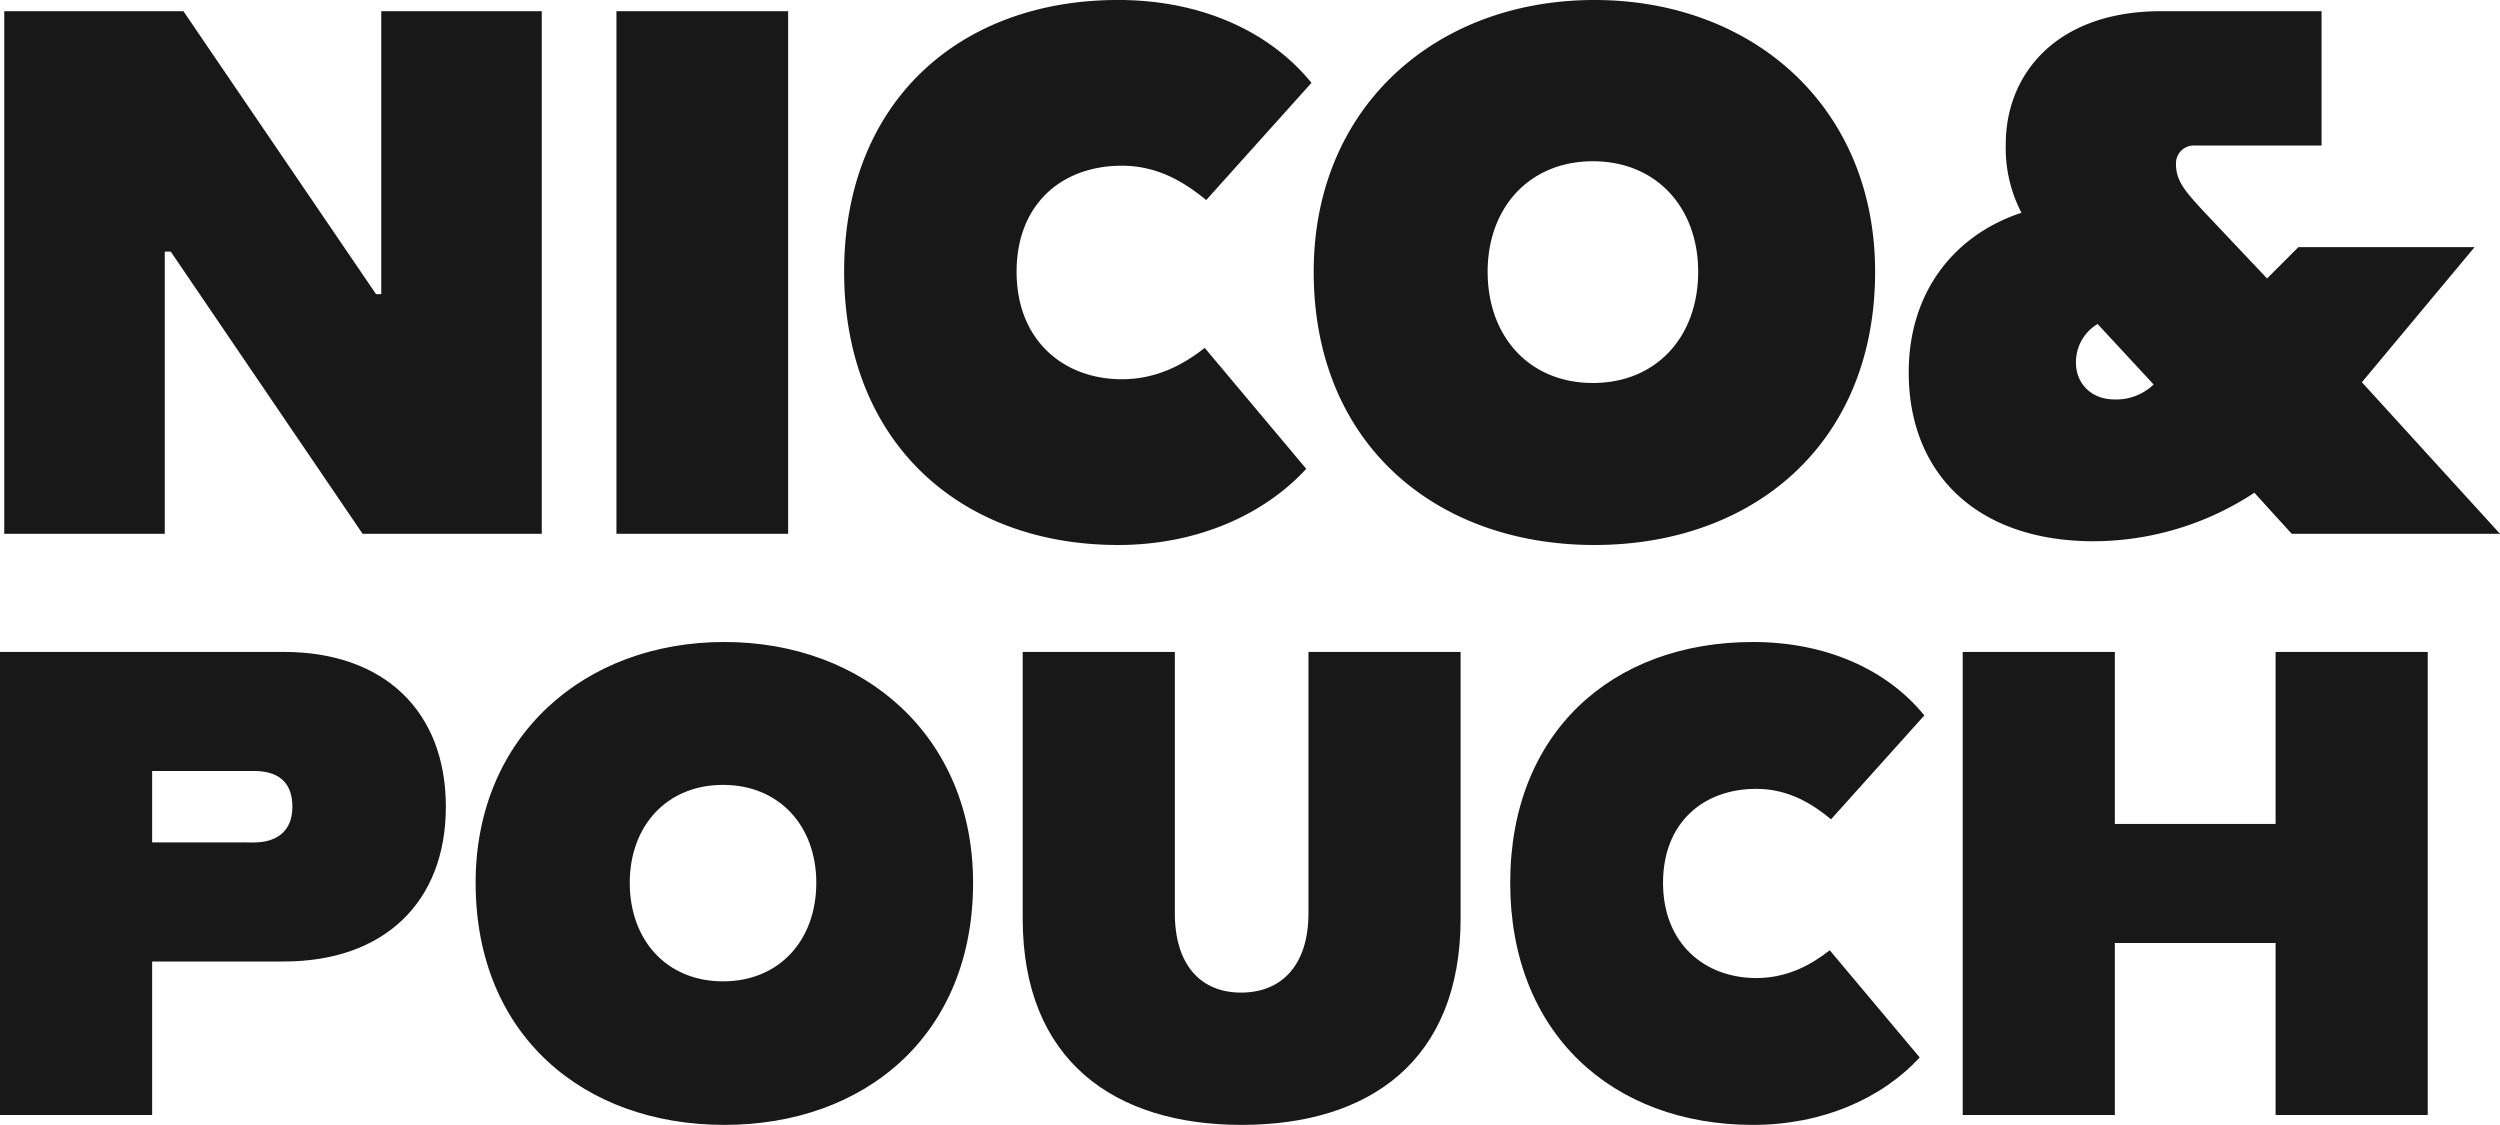
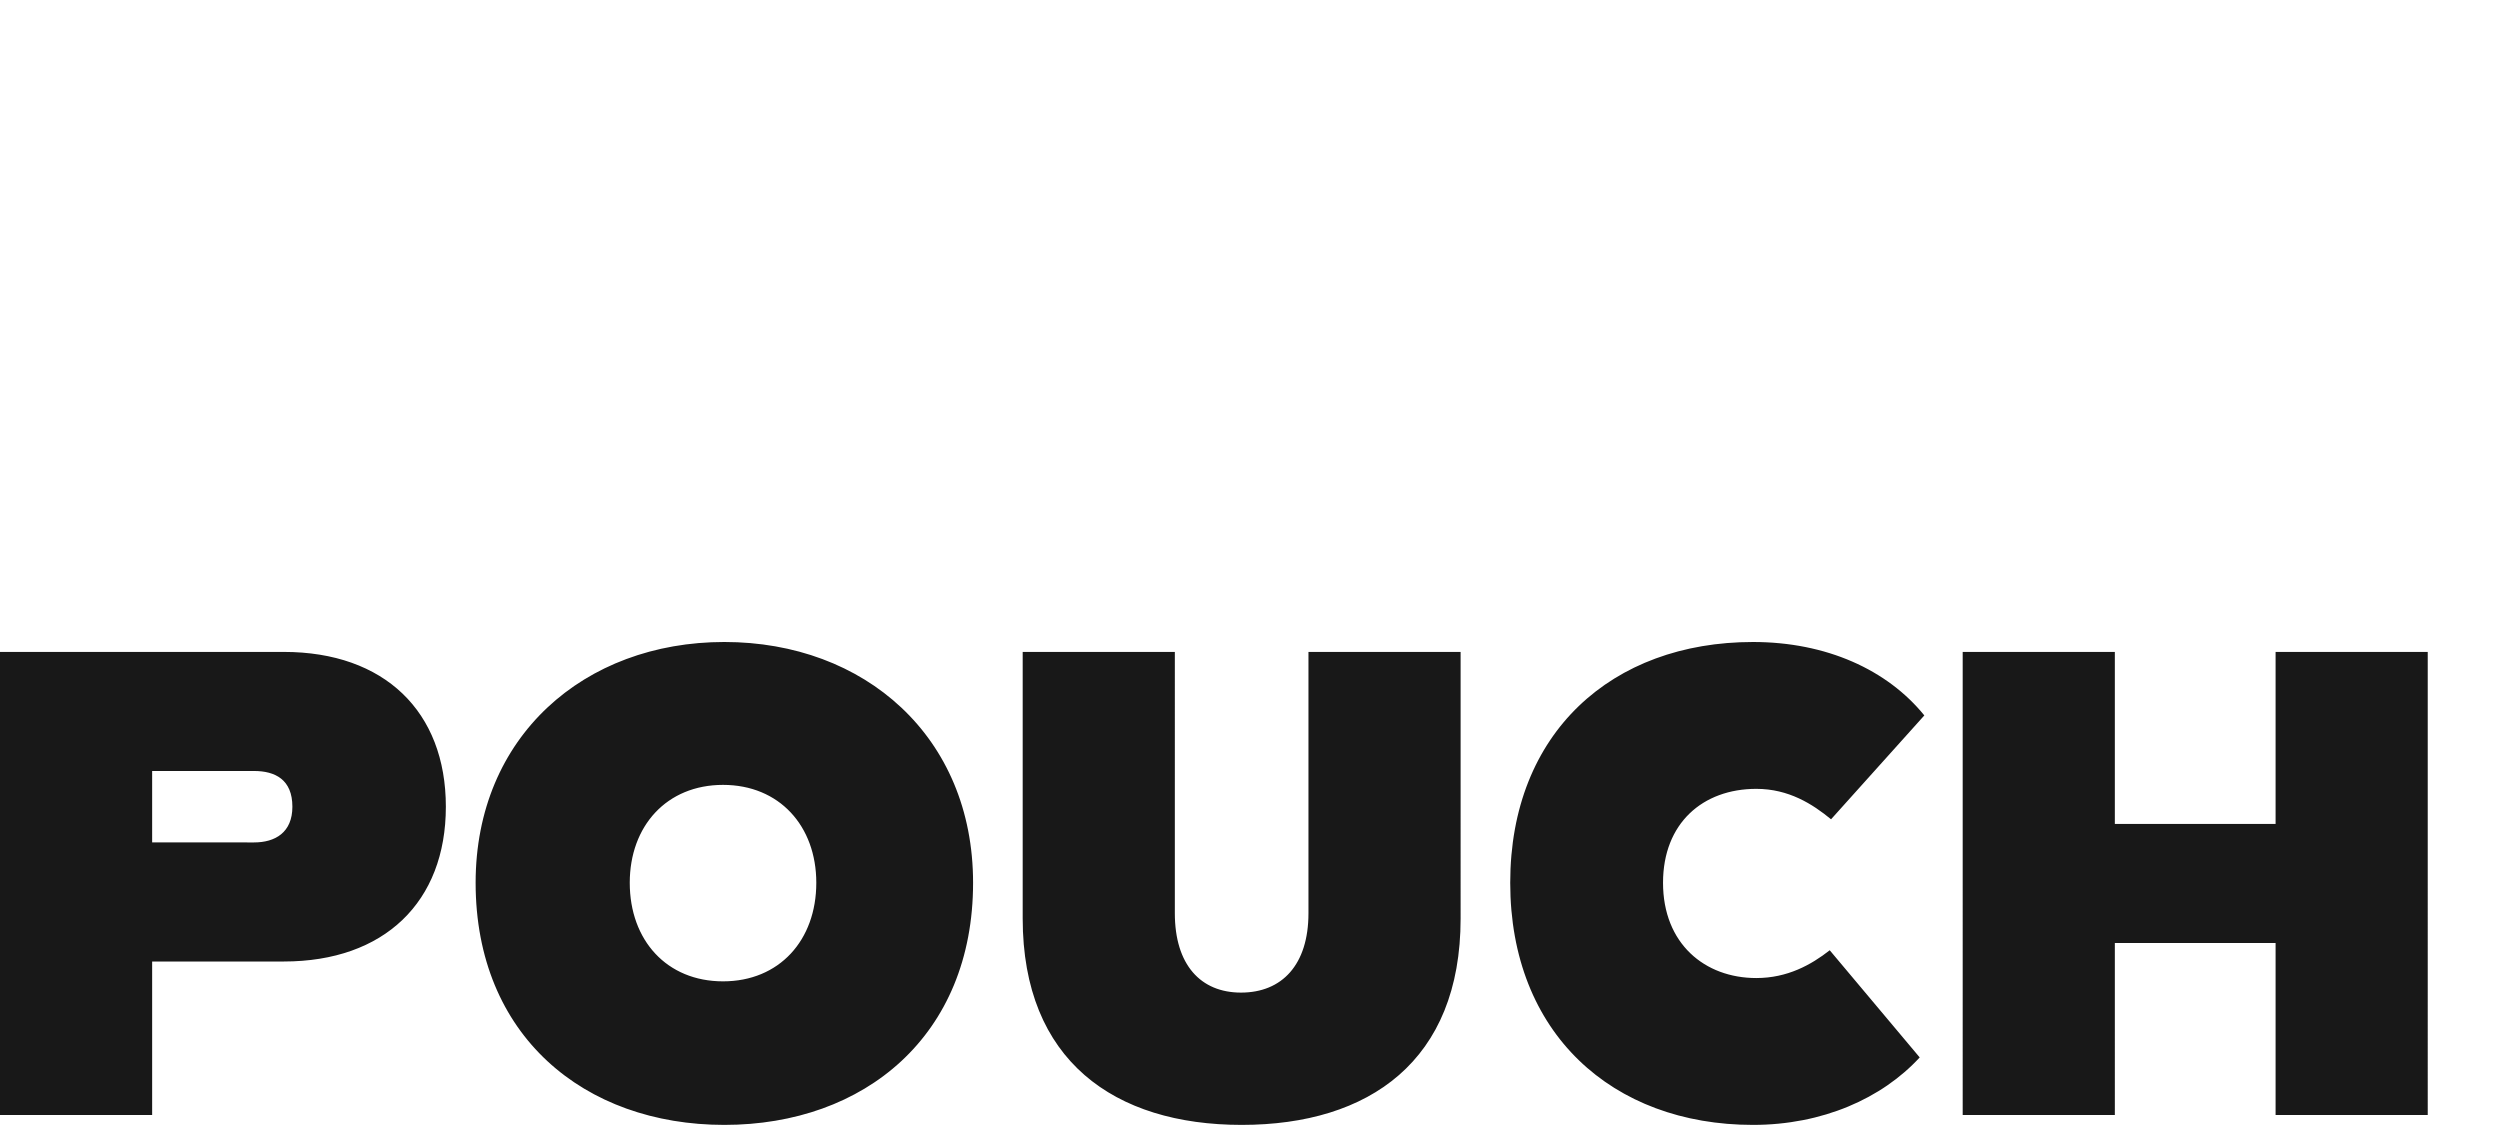
<svg xmlns="http://www.w3.org/2000/svg" width="529.094" height="238.07" viewBox="0 0 529.094 238.07">
  <g id="Group_7" data-name="Group 7" transform="translate(-1754 -1204.03)">
-     <path id="Path_43" data-name="Path 43" d="M7.9,0H41.87V-59.724h1.264L83.74,0h37.92V-110.6H87.69v59.882H86.584L45.82-110.6H7.9ZM137.46,0H173.8V-110.6H137.46ZM243.636,2.37c16.59,0,30.81-6.32,39.816-16.116l-21.488-25.6c-4.424,3.476-10.112,6.636-17.538,6.636-12.324,0-22.278-8.216-22.278-22.752,0-14.22,9.48-22.436,22.278-22.436,7.742,0,13.43,3.634,17.854,7.268l22.278-24.806c-8.848-10.9-23.384-17.538-40.922-17.538-33.654,0-57.986,21.646-57.986,57.512S209.982,2.37,243.636,2.37Zm100.8,0c33.5,0,59.408-21.33,59.408-57.828,0-34.918-25.912-57.512-59.408-57.512s-59.408,22.594-59.408,57.512C285.032-18.96,310.944,2.37,344.44,2.37Zm-.316-34.286c-13.43,0-22.278-9.8-22.278-23.542,0-13.588,8.848-23.384,22.278-23.384s22.278,9.8,22.278,23.384C366.4-41.712,357.554-31.916,344.124-31.916ZM492.012,0h44.082l-29.23-32.074,23.858-28.6H493.434L486.8-54.036,473.21-68.414c-3.792-4.108-5.688-6.32-5.688-9.8a3.774,3.774,0,0,1,4.108-3.95h26.7V-110.6h-33.97c-22.278,0-32.864,13.43-32.864,28.124a29.661,29.661,0,0,0,3.318,14.536c-13.9,4.582-23.858,16.432-23.858,33.812,0,21.172,14.22,35.708,39.184,35.708a62.129,62.129,0,0,0,33.97-10.27Zm-37.6-28.44c-4.74,0-8.058-3.318-8.058-7.742a9.363,9.363,0,0,1,4.582-8.216l11.85,12.8A11.4,11.4,0,0,1,454.408-28.44Z" transform="translate(1747 1317)" fill="#181818" />
    <path id="Path_44" data-name="Path 44" d="M7,0H39.2V-32.48H67.06c21.28,0,34.3-12.6,34.3-32.76S88.34-98,67.06-98H7ZM39.2-57.68V-72.8H60.76c4.48,0,8.12,1.82,8.12,7.56,0,5.46-3.64,7.56-8.12,7.56ZM160.3,2.1c29.68,0,52.64-18.9,52.64-51.24,0-30.94-22.96-50.96-52.64-50.96s-52.64,20.02-52.64,50.96C107.66-16.8,130.62,2.1,160.3,2.1Zm-.28-30.38c-11.9,0-19.74-8.68-19.74-20.86,0-12.04,7.84-20.72,19.74-20.72s19.74,8.68,19.74,20.72C179.76-36.96,171.92-28.28,160.02-28.28ZM269.78,2.1c27.02,0,46.34-13.58,46.34-43.68V-98h-32.2v55.3c0,10.92-5.6,16.8-14.28,16.8-8.54,0-14-5.88-14-16.8V-98h-32.2v56.42C223.44-11.48,242.9,2.1,269.78,2.1ZM378,2.1c14.7,0,27.3-5.6,35.28-14.28L394.24-34.86c-3.92,3.08-8.96,5.88-15.54,5.88-10.92,0-19.74-7.28-19.74-20.16,0-12.6,8.4-19.88,19.74-19.88,6.86,0,11.9,3.22,15.82,6.44l19.74-21.98c-7.84-9.66-20.72-15.54-36.26-15.54-29.82,0-51.38,19.18-51.38,50.96S348.18,2.1,378,2.1ZM422.38,0h32.2V-36.4H488.6V0h32.2V-98H488.6v36.4H454.58V-98h-32.2Z" transform="translate(1747 1440)" fill="#181818" />
  </g>
</svg>